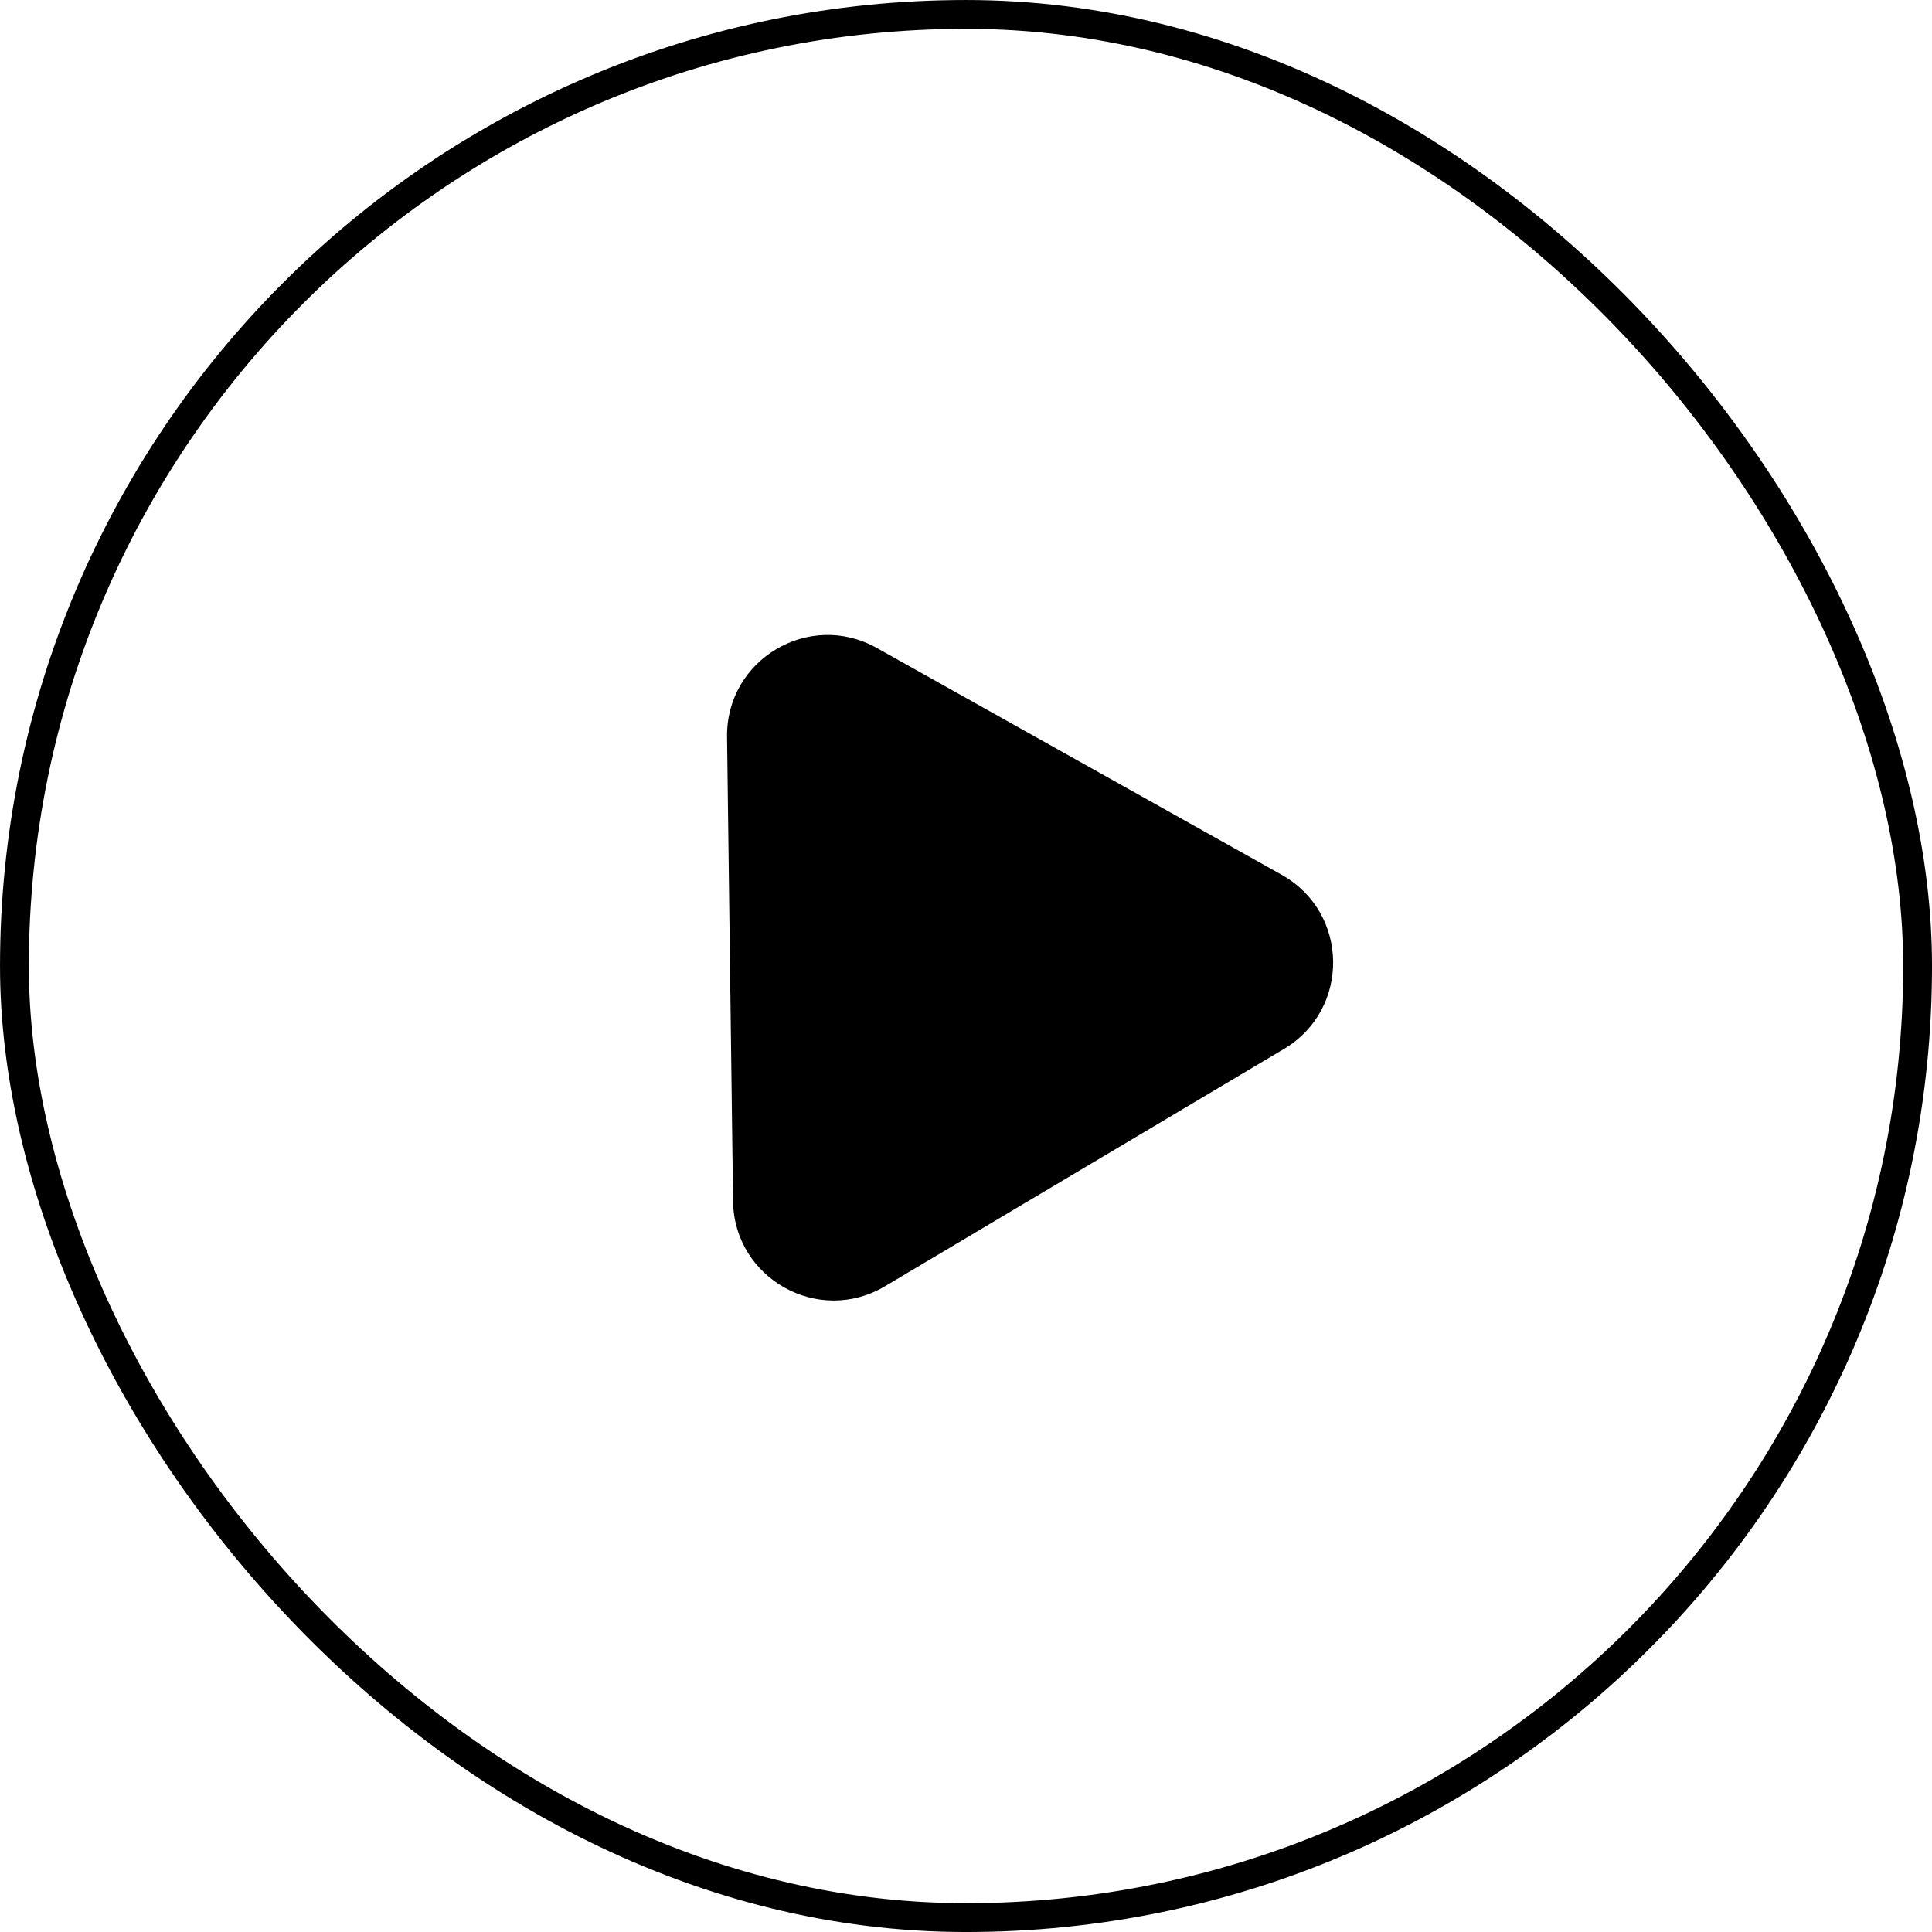
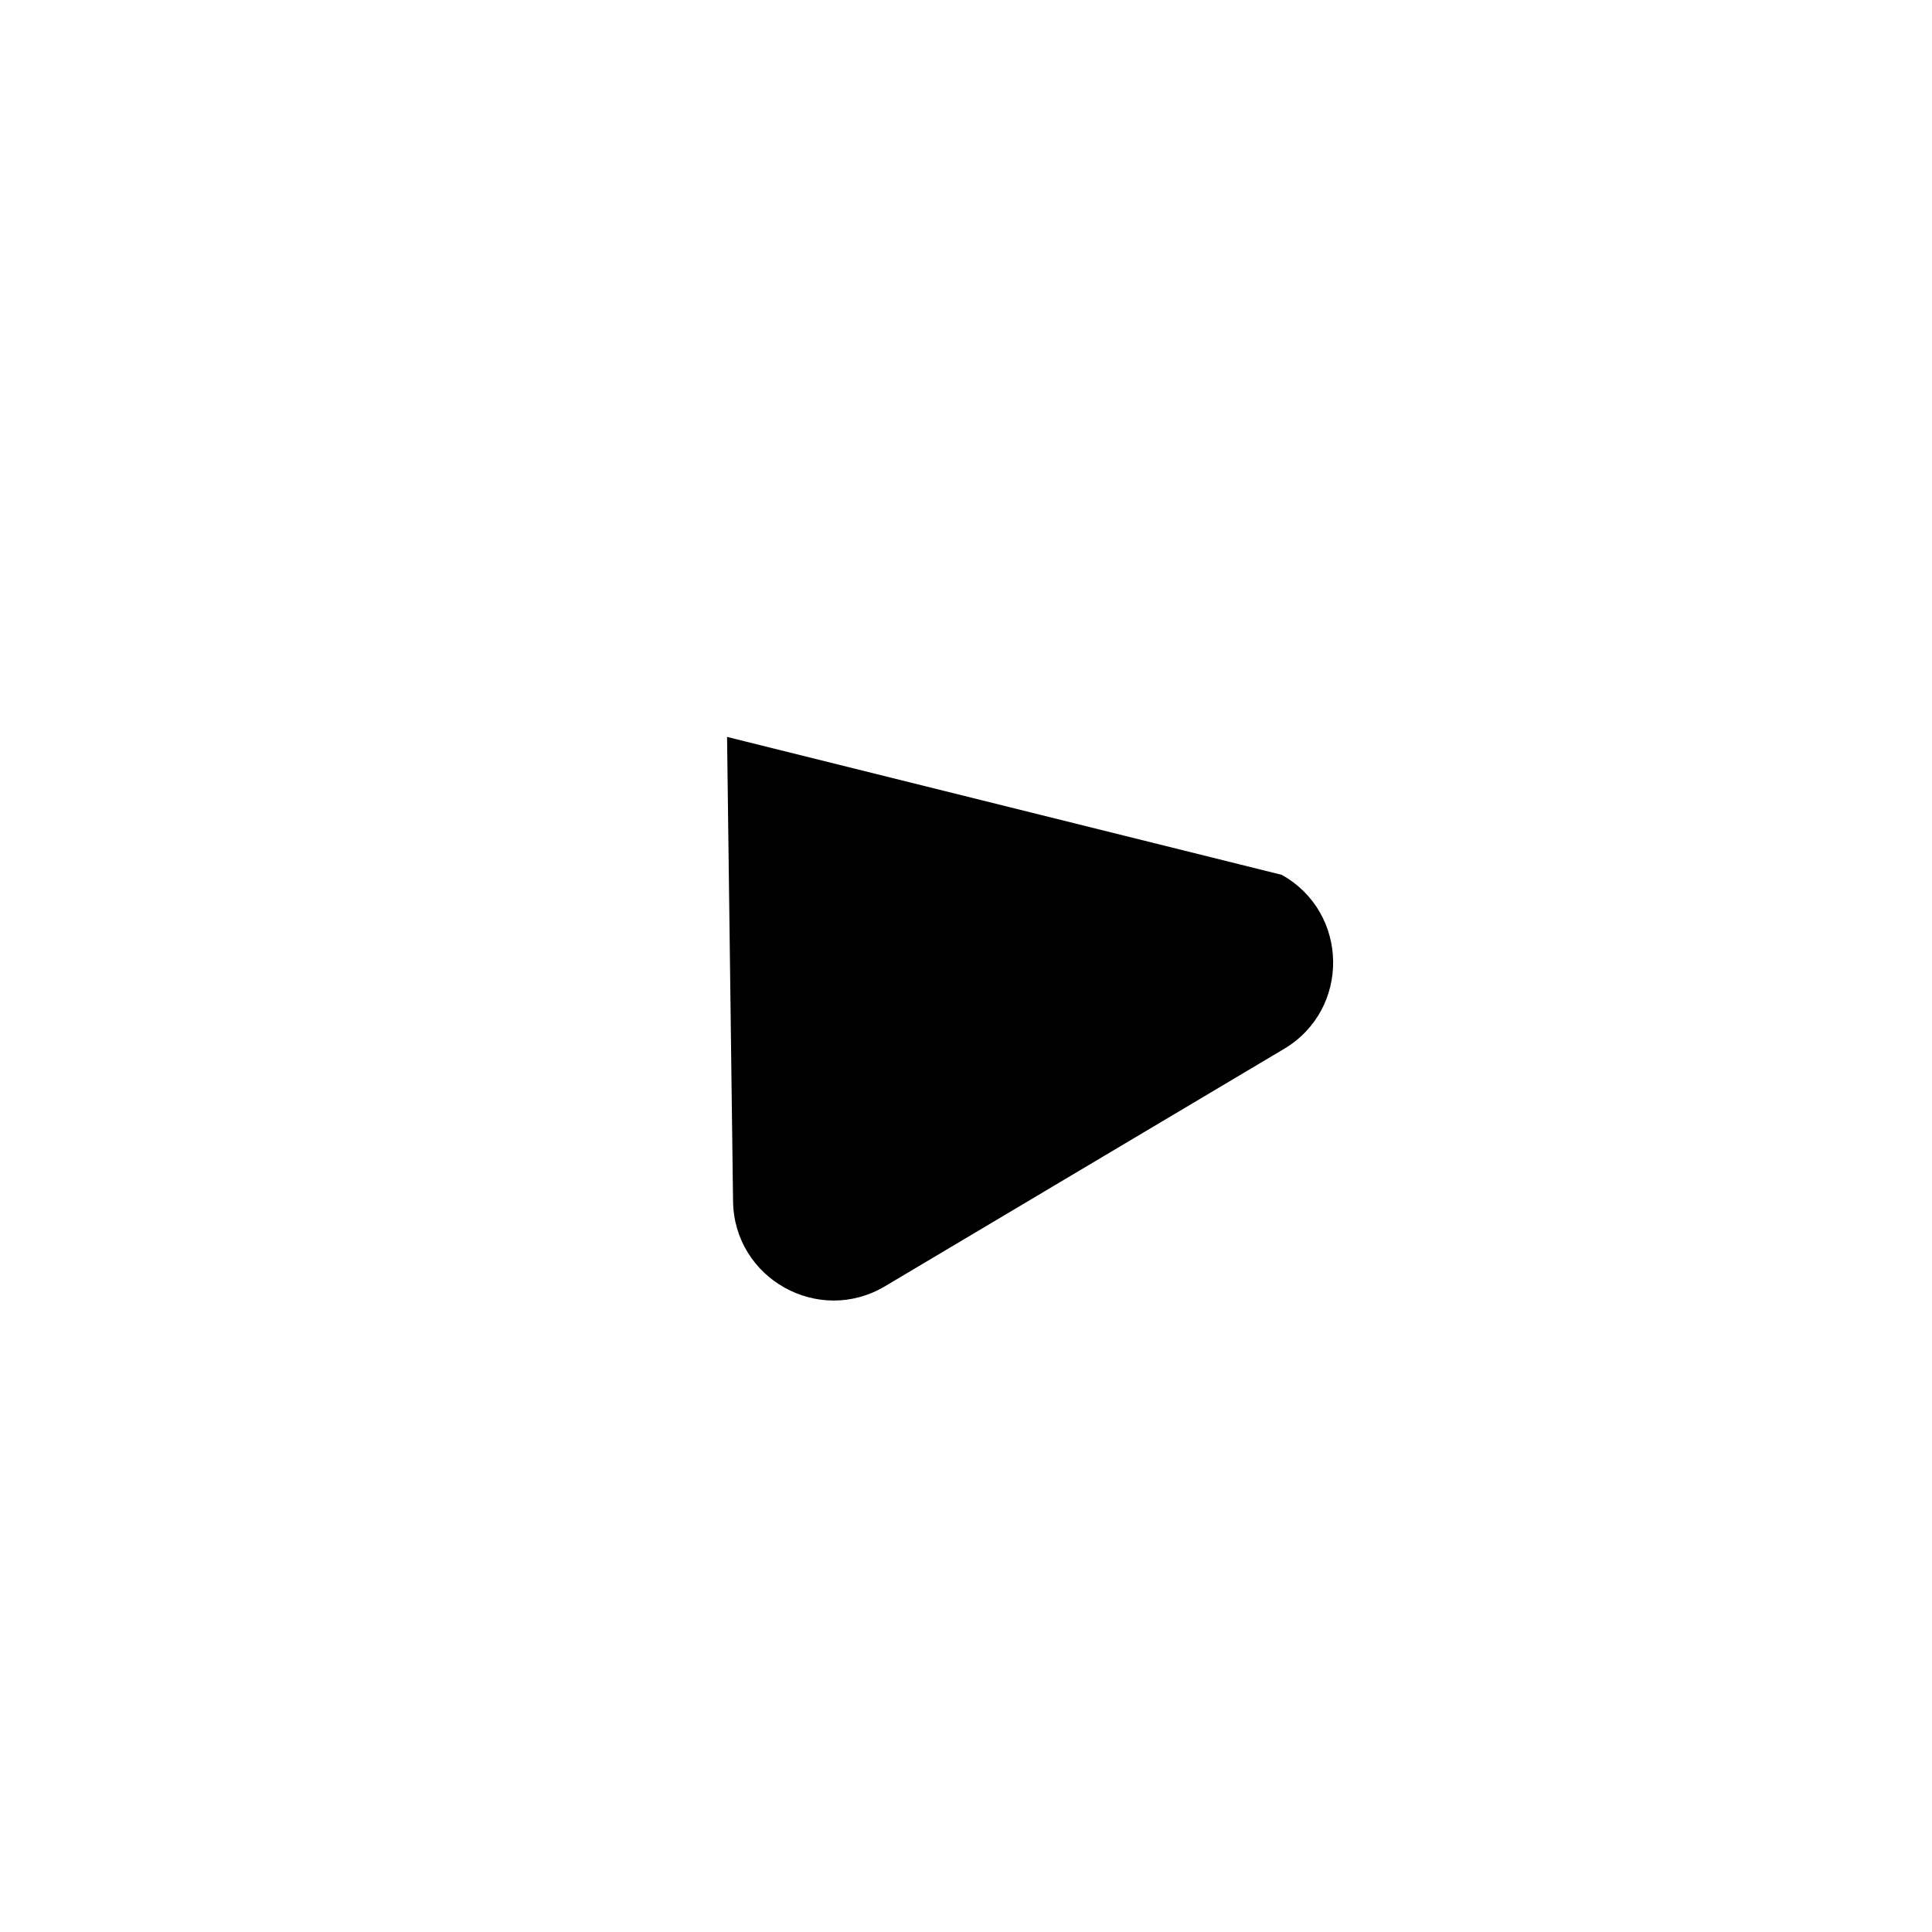
<svg xmlns="http://www.w3.org/2000/svg" width="75" height="75" viewBox="0 0 75 75" fill="none">
-   <rect x="0.56" y="0.56" width="73.881" height="73.881" rx="36.94" stroke="black" stroke-width="1.119" />
-   <path d="M49.757 33.961C52.378 35.429 52.427 39.184 49.845 40.719L34.354 49.933C31.772 51.468 28.496 49.633 28.457 46.629L28.224 28.607C28.185 25.603 31.412 23.684 34.033 25.152L49.757 33.961Z" fill="black" />
+   <path d="M49.757 33.961C52.378 35.429 52.427 39.184 49.845 40.719L34.354 49.933C31.772 51.468 28.496 49.633 28.457 46.629L28.224 28.607L49.757 33.961Z" fill="black" />
</svg>